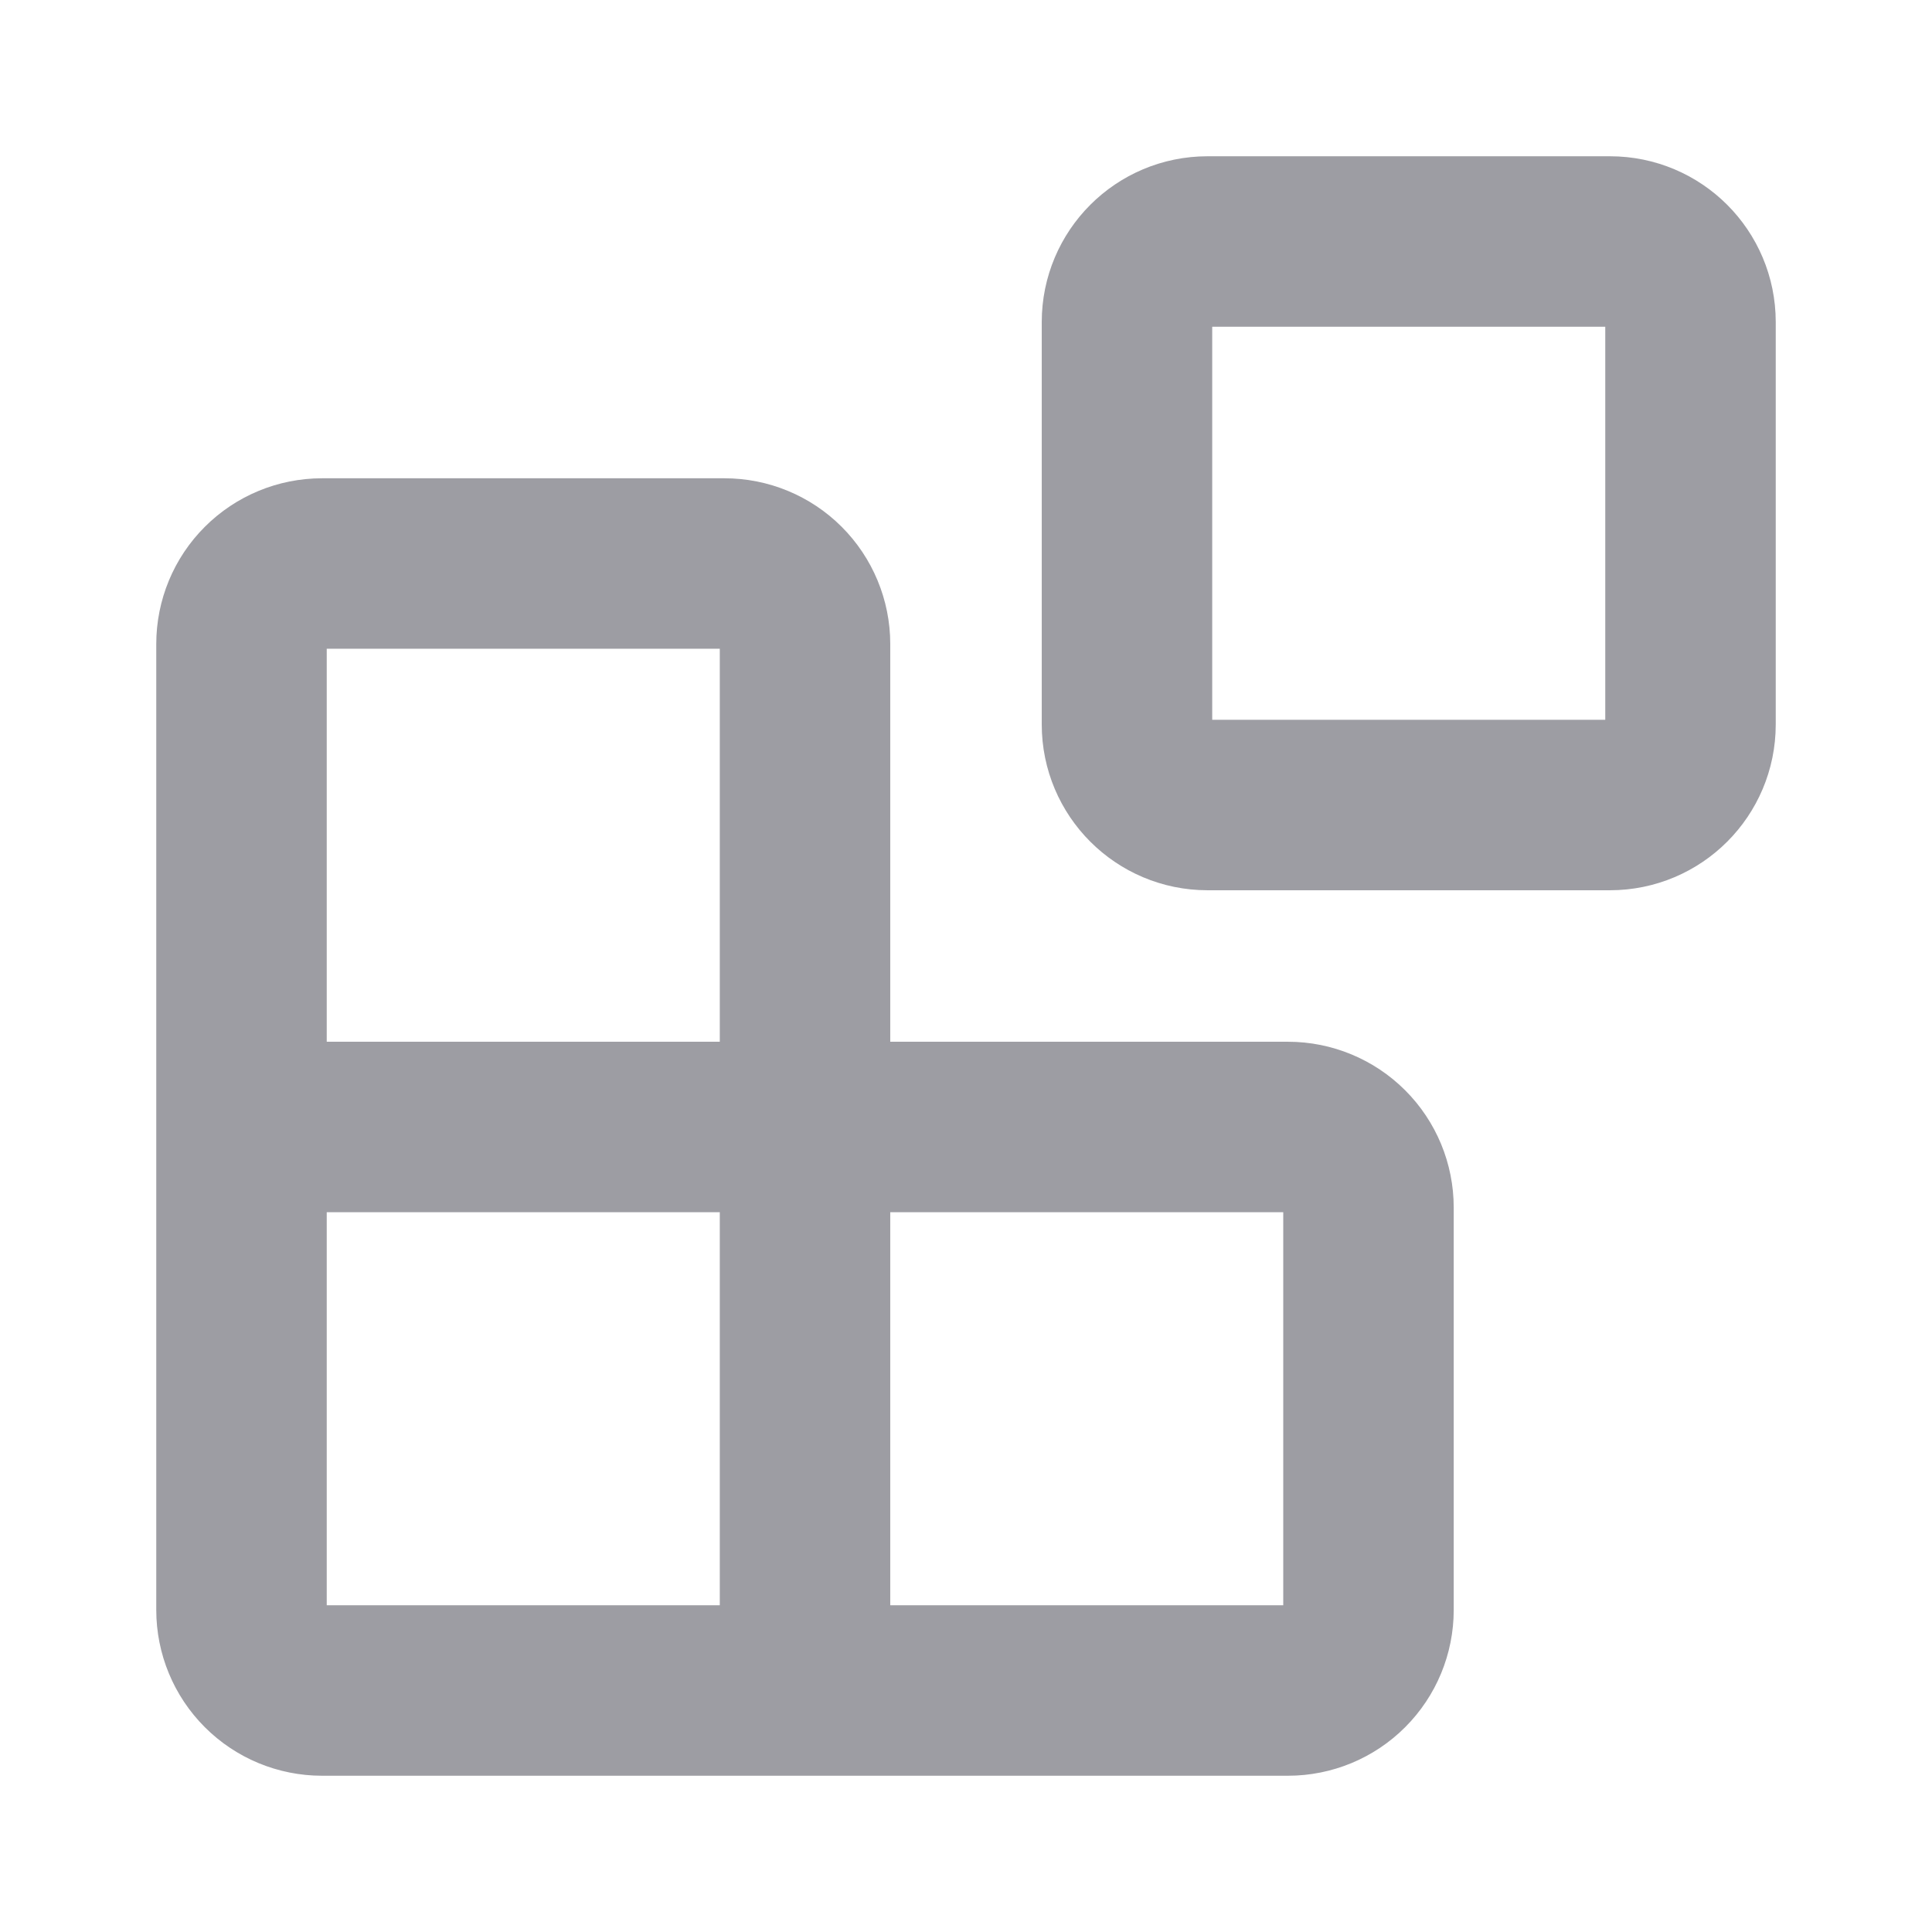
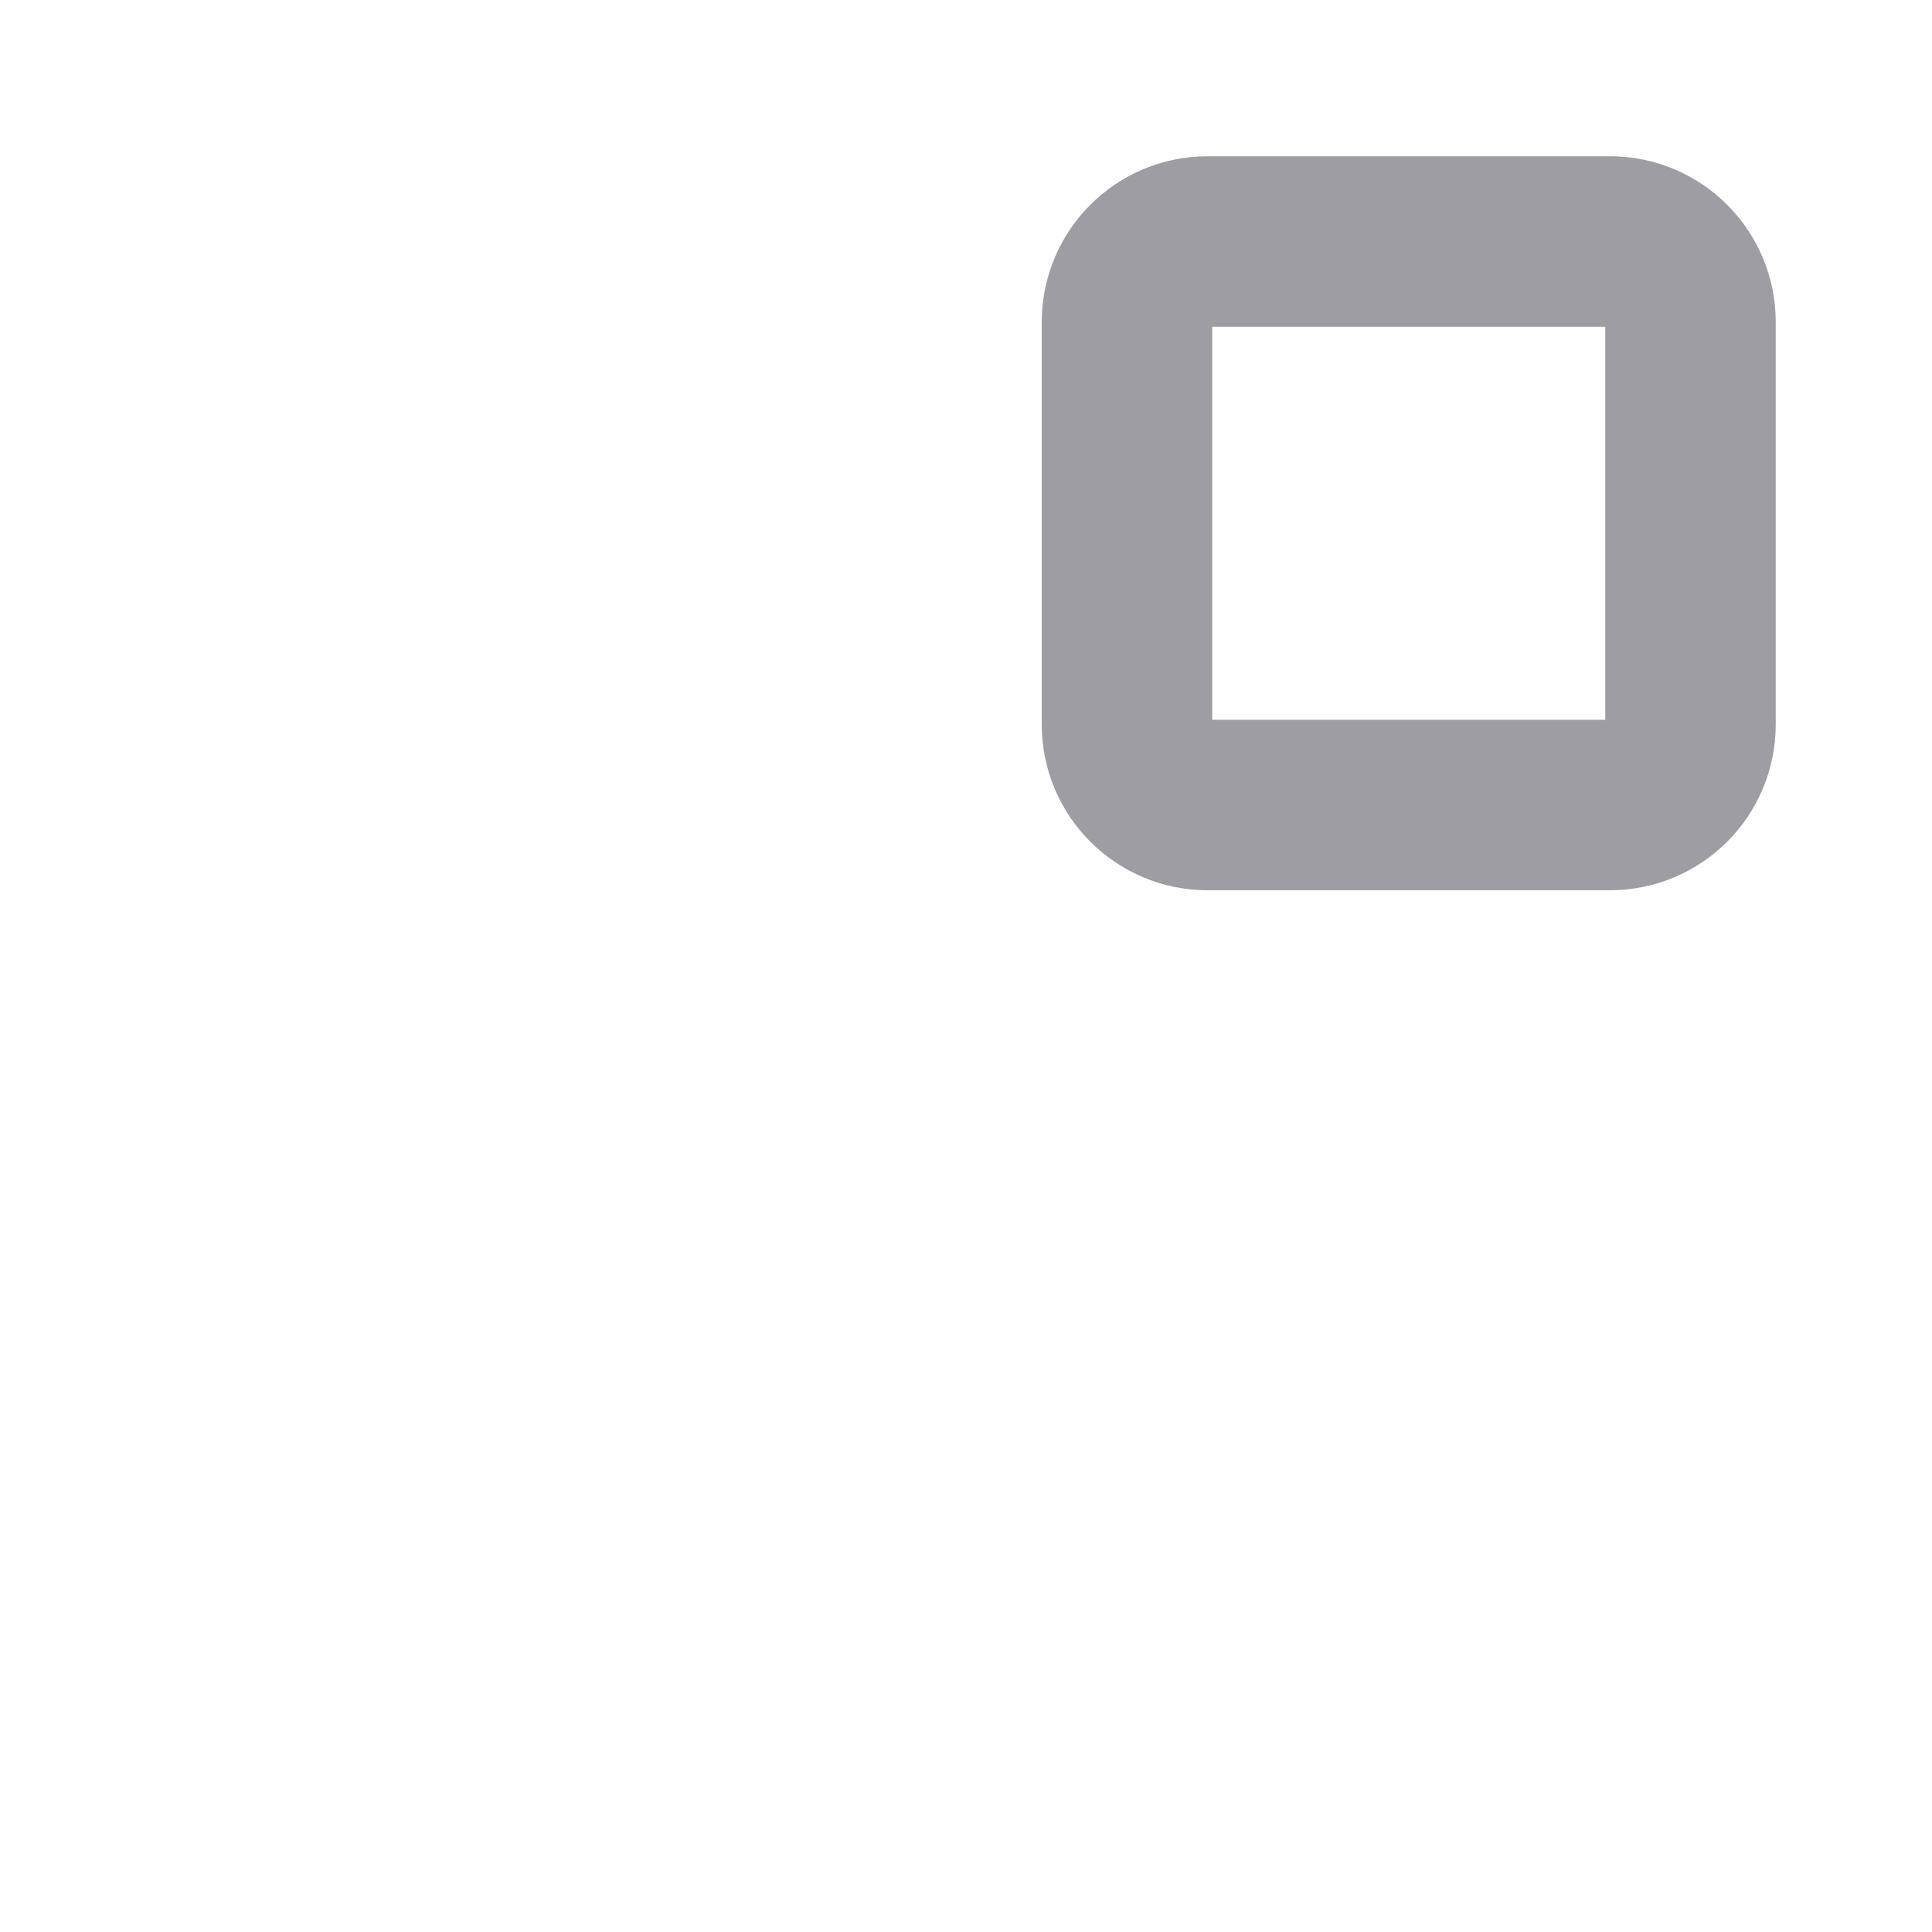
<svg xmlns="http://www.w3.org/2000/svg" width="34" height="34" viewBox="0 0 34 34" fill="none">
  <path d="M28.333 4.25H21.25C20.468 4.25 19.833 4.884 19.833 5.667V12.75C19.833 13.532 20.468 14.167 21.25 14.167H28.333C29.116 14.167 29.75 13.532 29.75 12.75V5.667C29.75 4.884 29.116 4.25 28.333 4.25Z" stroke="#9D9DA3" stroke-width="3" stroke-linecap="round" stroke-linejoin="round" />
-   <path d="M14.167 29.75V11.333C14.167 10.958 14.017 10.597 13.752 10.332C13.486 10.066 13.126 9.917 12.75 9.917H5.667C5.291 9.917 4.931 10.066 4.665 10.332C4.399 10.597 4.25 10.958 4.25 11.333V28.333C4.25 28.709 4.399 29.069 4.665 29.335C4.931 29.601 5.291 29.75 5.667 29.75H22.667C23.042 29.75 23.403 29.601 23.668 29.335C23.934 29.069 24.083 28.709 24.083 28.333V21.25C24.083 20.874 23.934 20.514 23.668 20.248C23.403 19.983 23.042 19.833 22.667 19.833H4.25" stroke="#9D9DA3" stroke-width="3" stroke-linecap="round" stroke-linejoin="round" />
</svg>